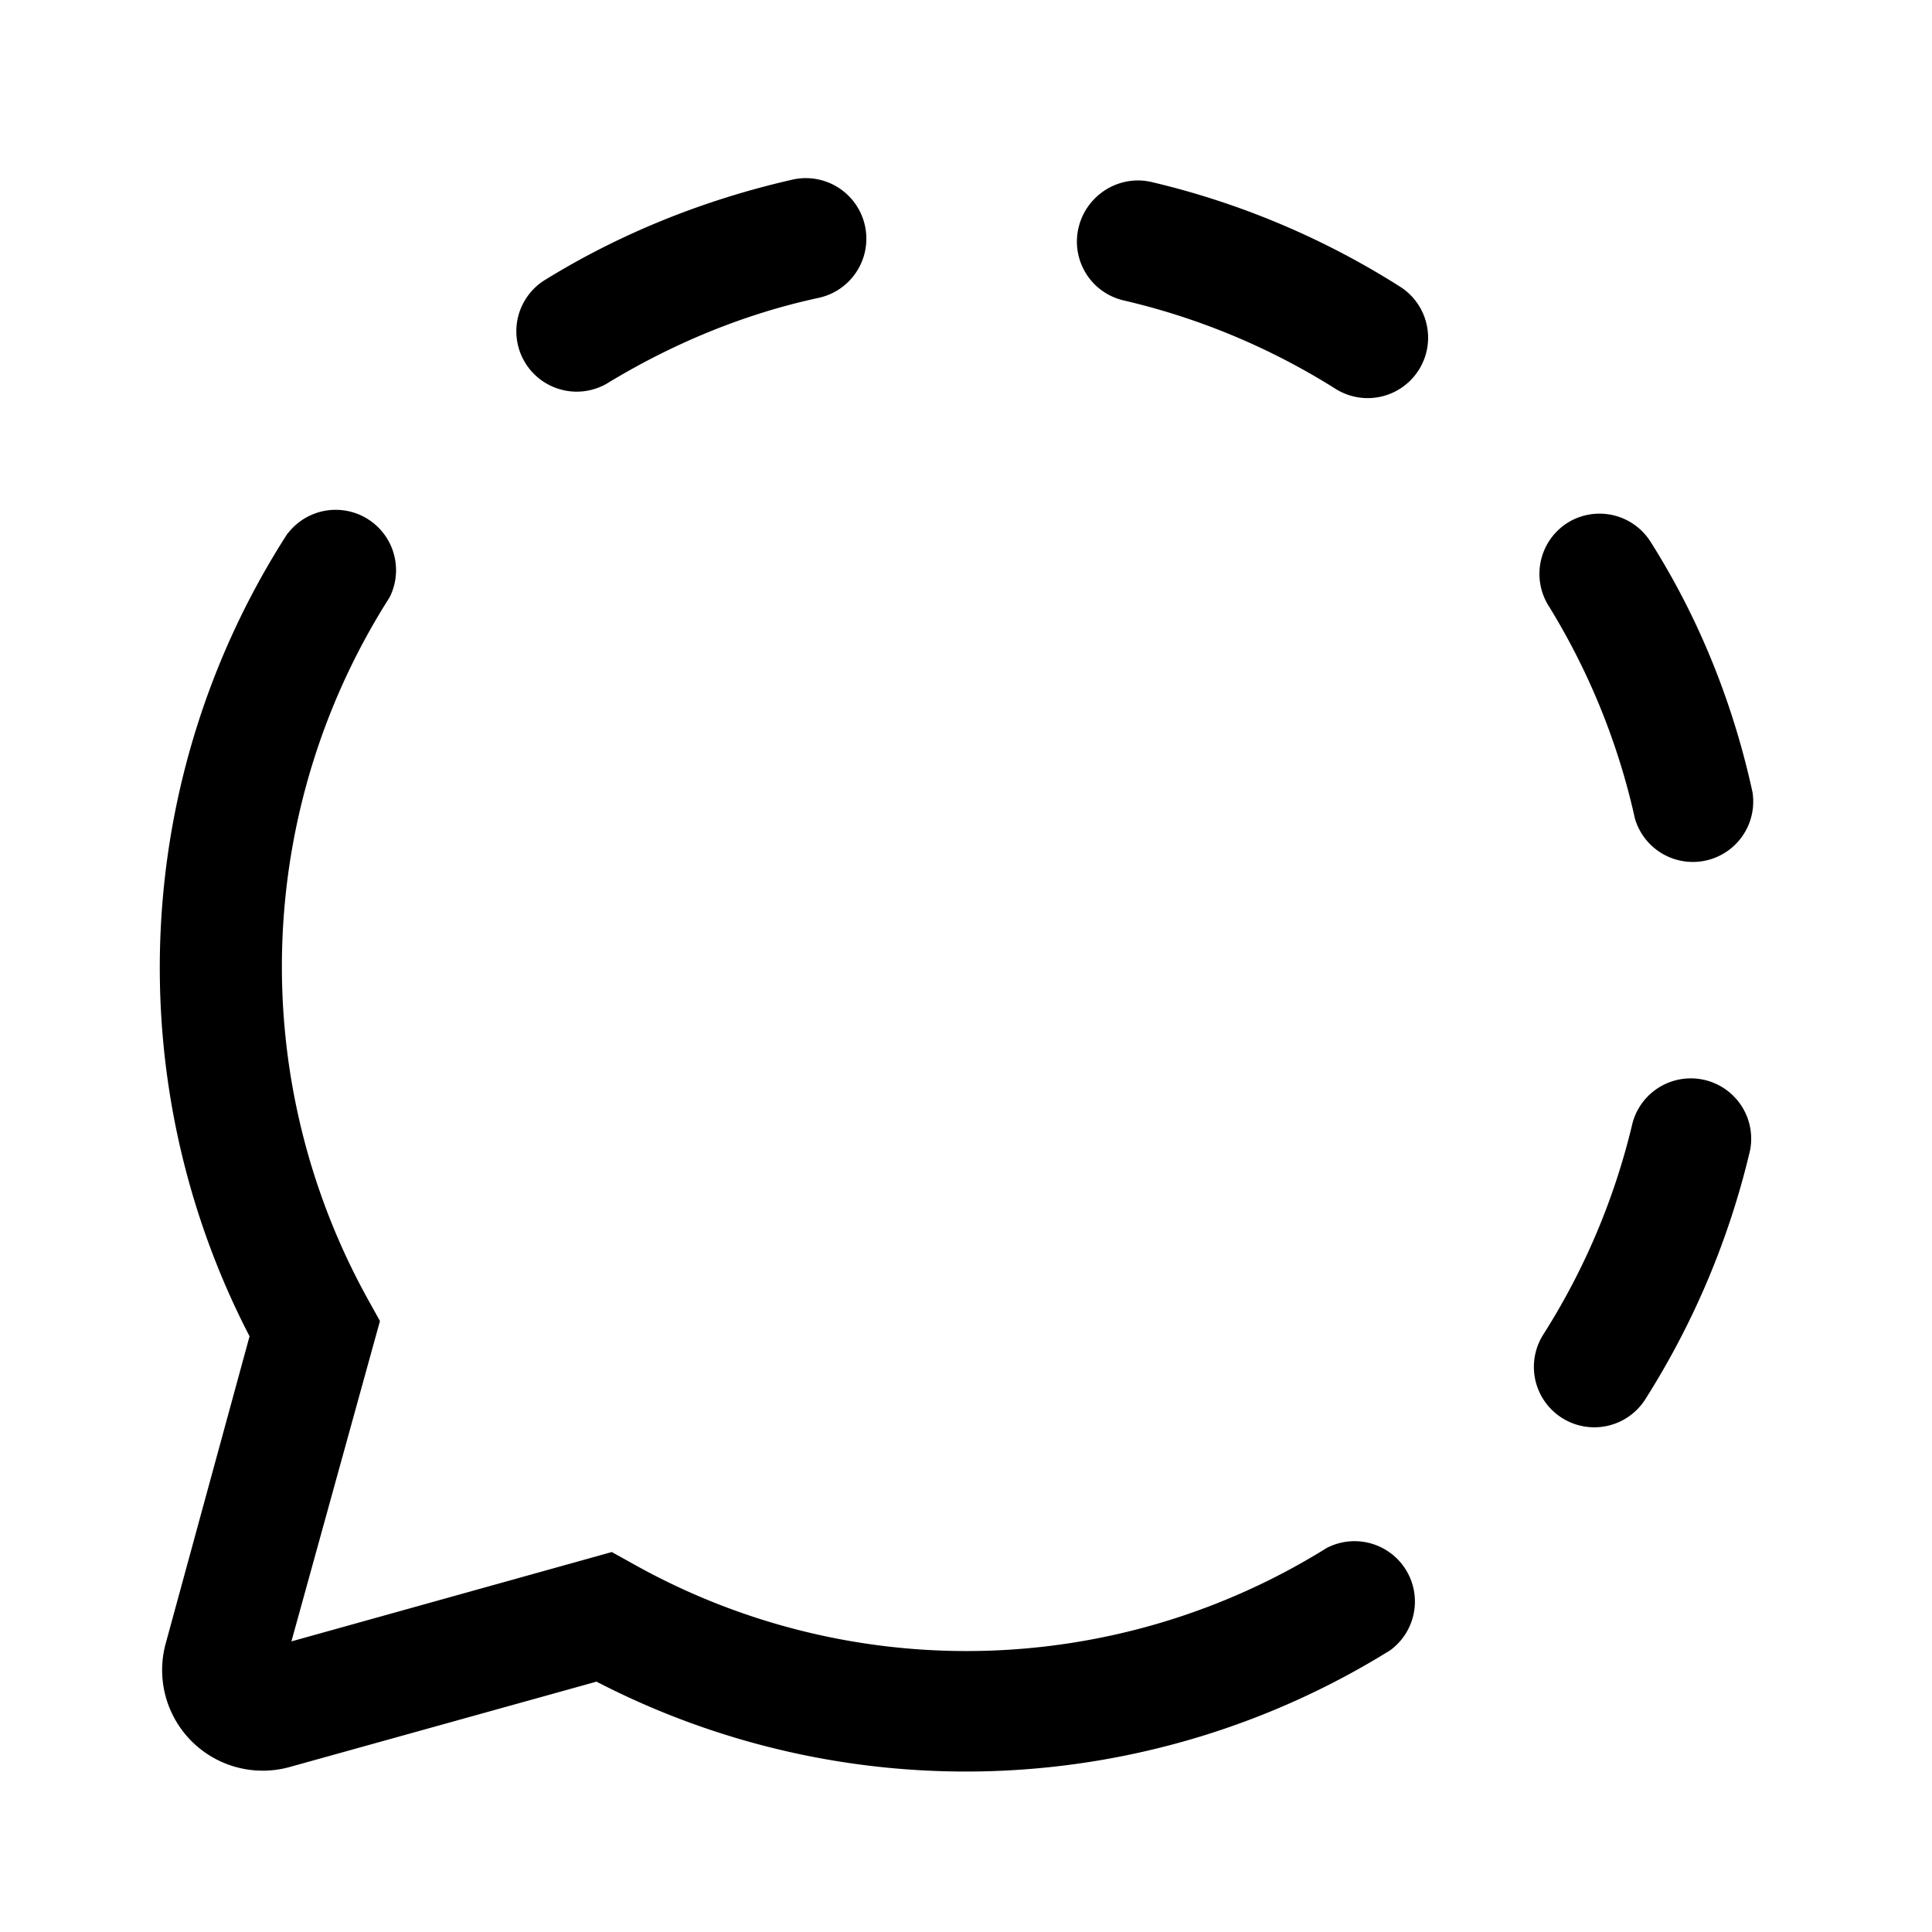
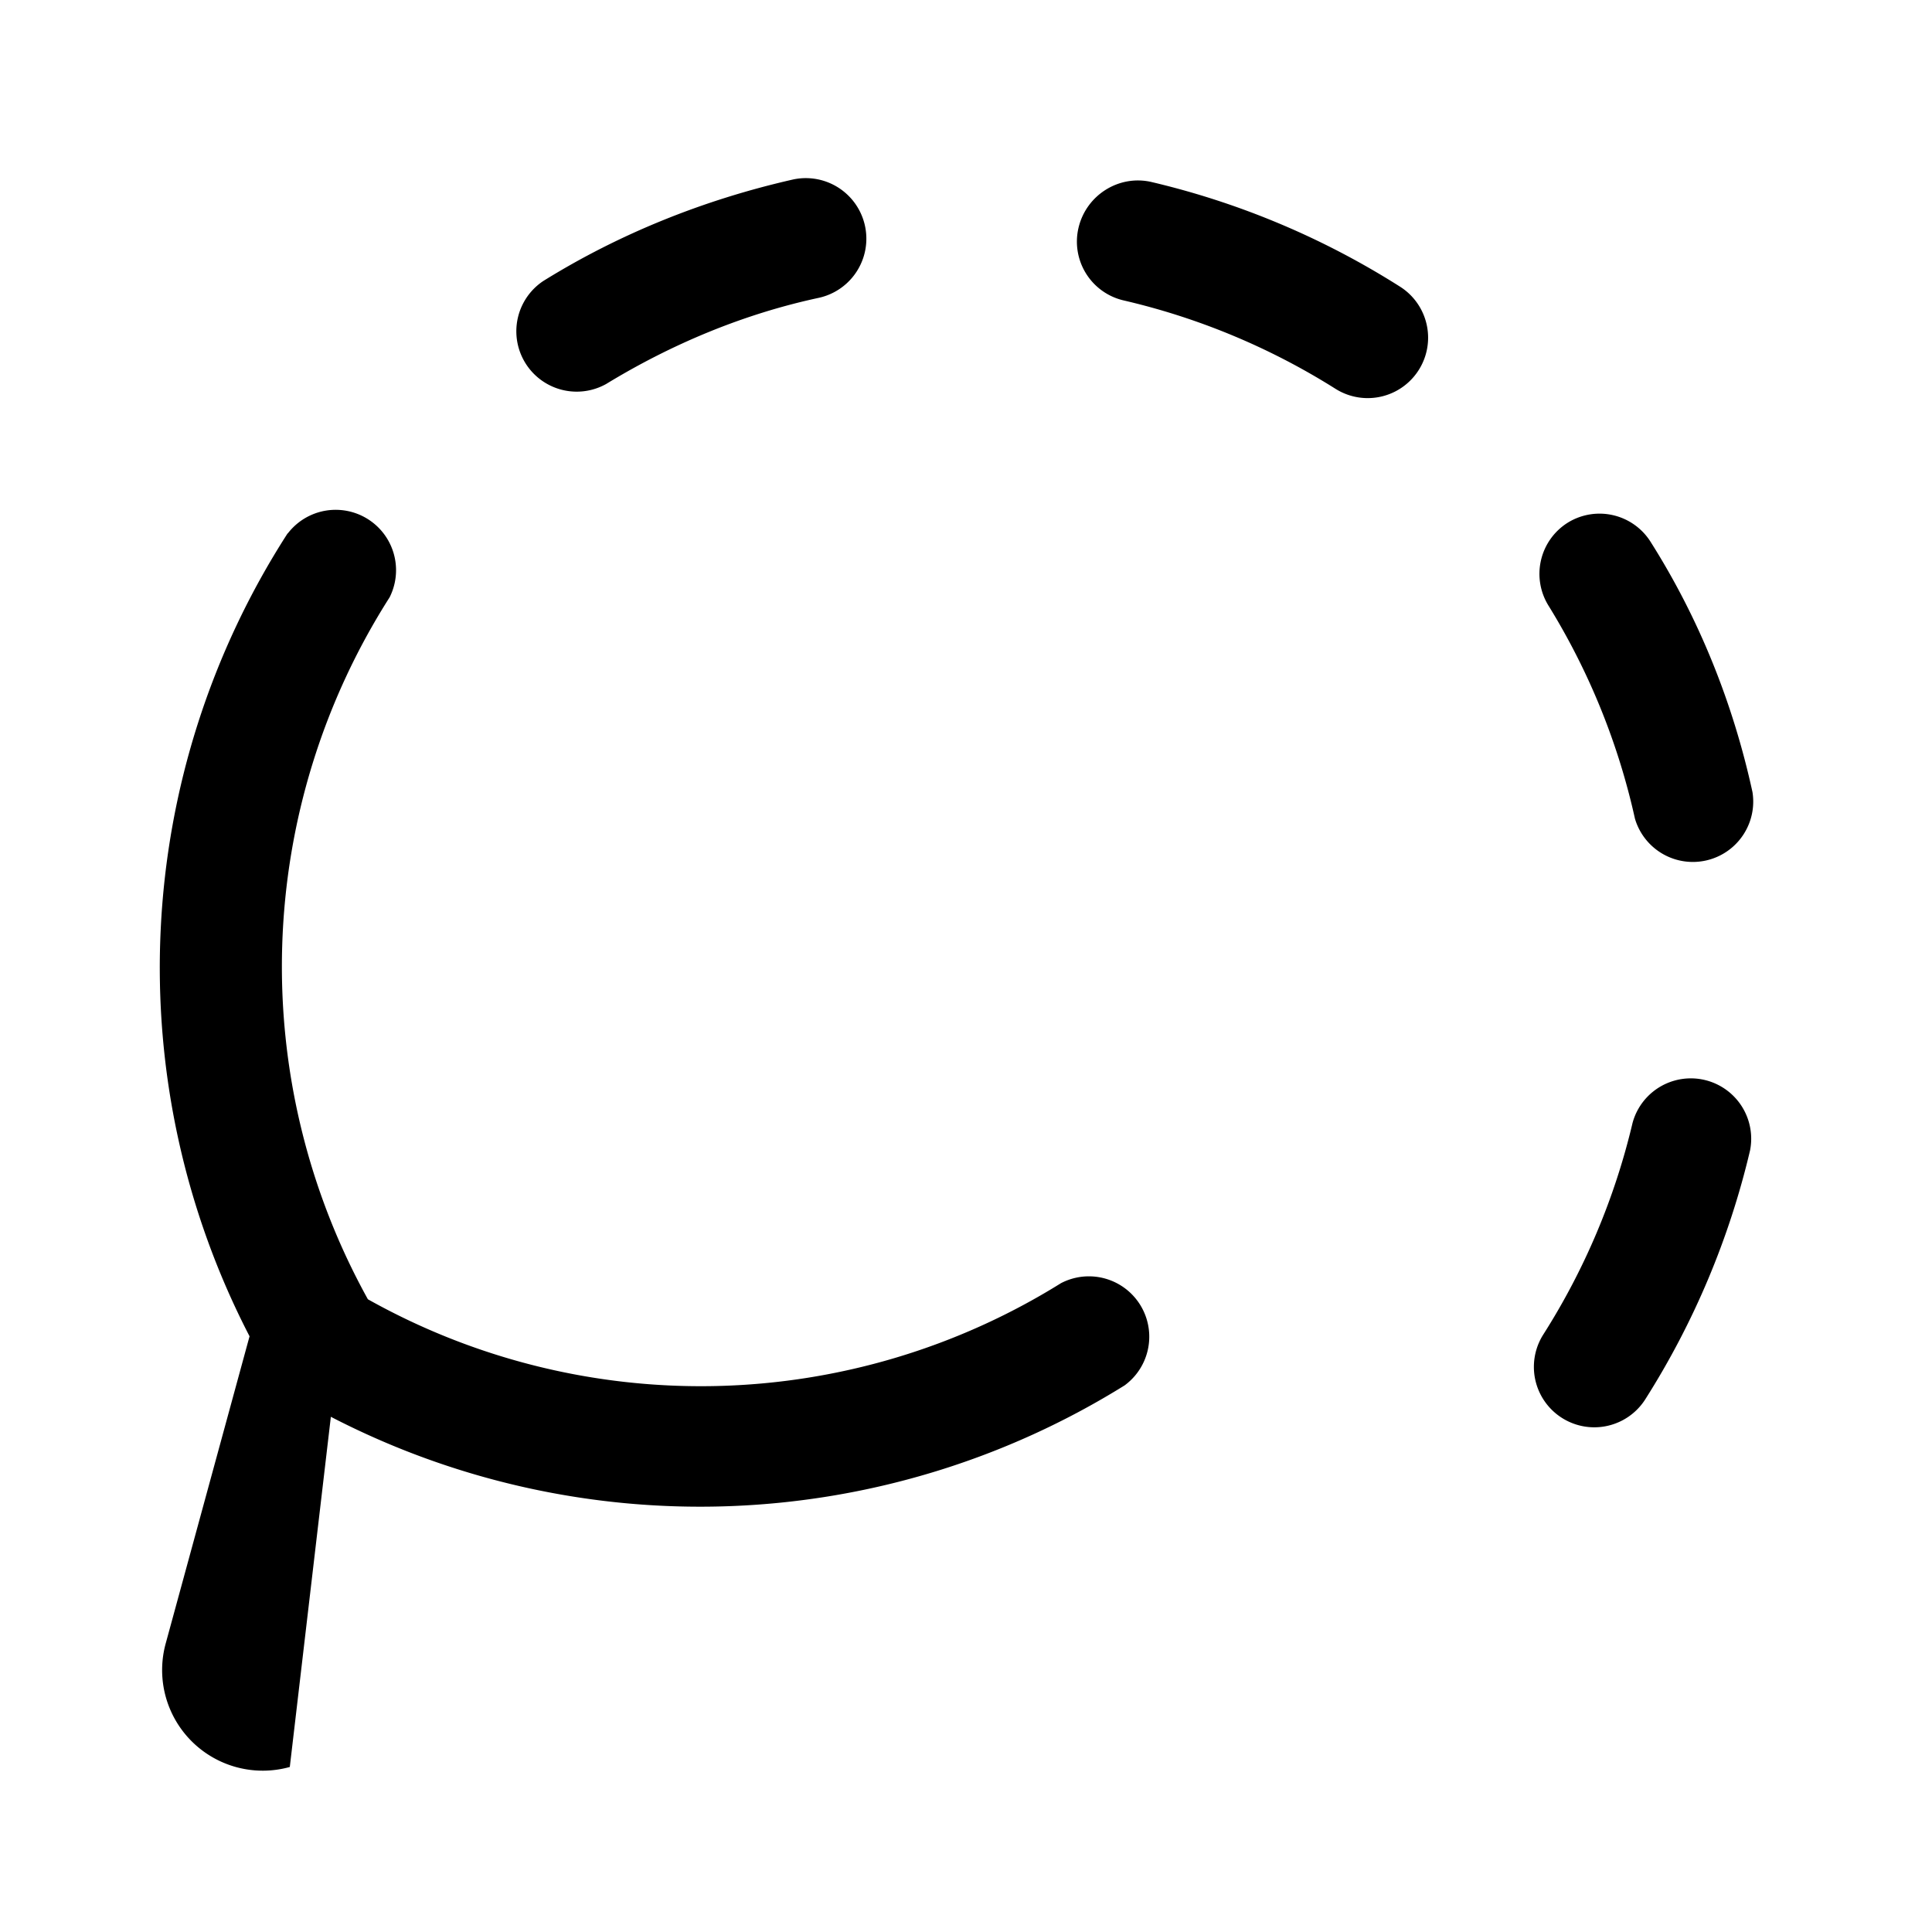
<svg xmlns="http://www.w3.org/2000/svg" width="24" height="24" viewBox="0 0 24 24">
-   <path d="M3.58 6.62a.75.75 0 0 1 1.26.8 8.53 8.53 0 0 0-.27 8.72l.15.27-1.1 3.98 3.98-1.11.27.15a8.46 8.46 0 0 0 8.61-.2.75.75 0 0 1 .79 1.27 9.98 9.98 0 0 1-9.86.39L3.6 21.95a1.25 1.25 0 0 1-1.54-1.54L3.1 16.6a9.96 9.96 0 0 1 .47-9.97Zm16.7 7.33a.75.75 0 0 1 1.46.34 10.08 10.08 0 0 1-1.3 3.09.75.75 0 0 1-1.27-.8 8.57 8.57 0 0 0 1.11-2.63Zm-.8-7.46a.75.75 0 0 1 1.03.25c.6.95 1.02 2 1.26 3.1a.75.75 0 0 1-1.46.33 8.56 8.56 0 0 0-1.07-2.64.75.75 0 0 1 .24-1.04ZM13.4 2.82c.1-.4.5-.65.9-.56a10.06 10.06 0 0 1 3.09 1.3.75.75 0 0 1-.8 1.27 8.57 8.57 0 0 0-2.64-1.1.75.75 0 0 1-.55-.91Zm-3.55-.59a.75.75 0 0 1 .32 1.47c-.93.2-1.82.57-2.64 1.07a.75.75 0 0 1-.78-1.28c.95-.59 2-1.01 3.1-1.26Z" />
+   <path d="M3.58 6.62a.75.75 0 0 1 1.26.8 8.53 8.53 0 0 0-.27 8.72a8.46 8.46 0 0 0 8.61-.2.75.75 0 0 1 .79 1.27 9.98 9.98 0 0 1-9.86.39L3.6 21.95a1.25 1.25 0 0 1-1.54-1.54L3.1 16.6a9.96 9.96 0 0 1 .47-9.97Zm16.7 7.33a.75.75 0 0 1 1.46.34 10.08 10.08 0 0 1-1.3 3.09.75.75 0 0 1-1.27-.8 8.57 8.57 0 0 0 1.11-2.63Zm-.8-7.46a.75.75 0 0 1 1.03.25c.6.95 1.02 2 1.26 3.1a.75.75 0 0 1-1.46.33 8.56 8.56 0 0 0-1.07-2.64.75.75 0 0 1 .24-1.04ZM13.4 2.82c.1-.4.5-.65.9-.56a10.06 10.06 0 0 1 3.09 1.3.75.75 0 0 1-.8 1.27 8.57 8.57 0 0 0-2.64-1.1.75.75 0 0 1-.55-.91Zm-3.55-.59a.75.75 0 0 1 .32 1.47c-.93.2-1.82.57-2.64 1.07a.75.75 0 0 1-.78-1.28c.95-.59 2-1.01 3.1-1.26Z" />
</svg>